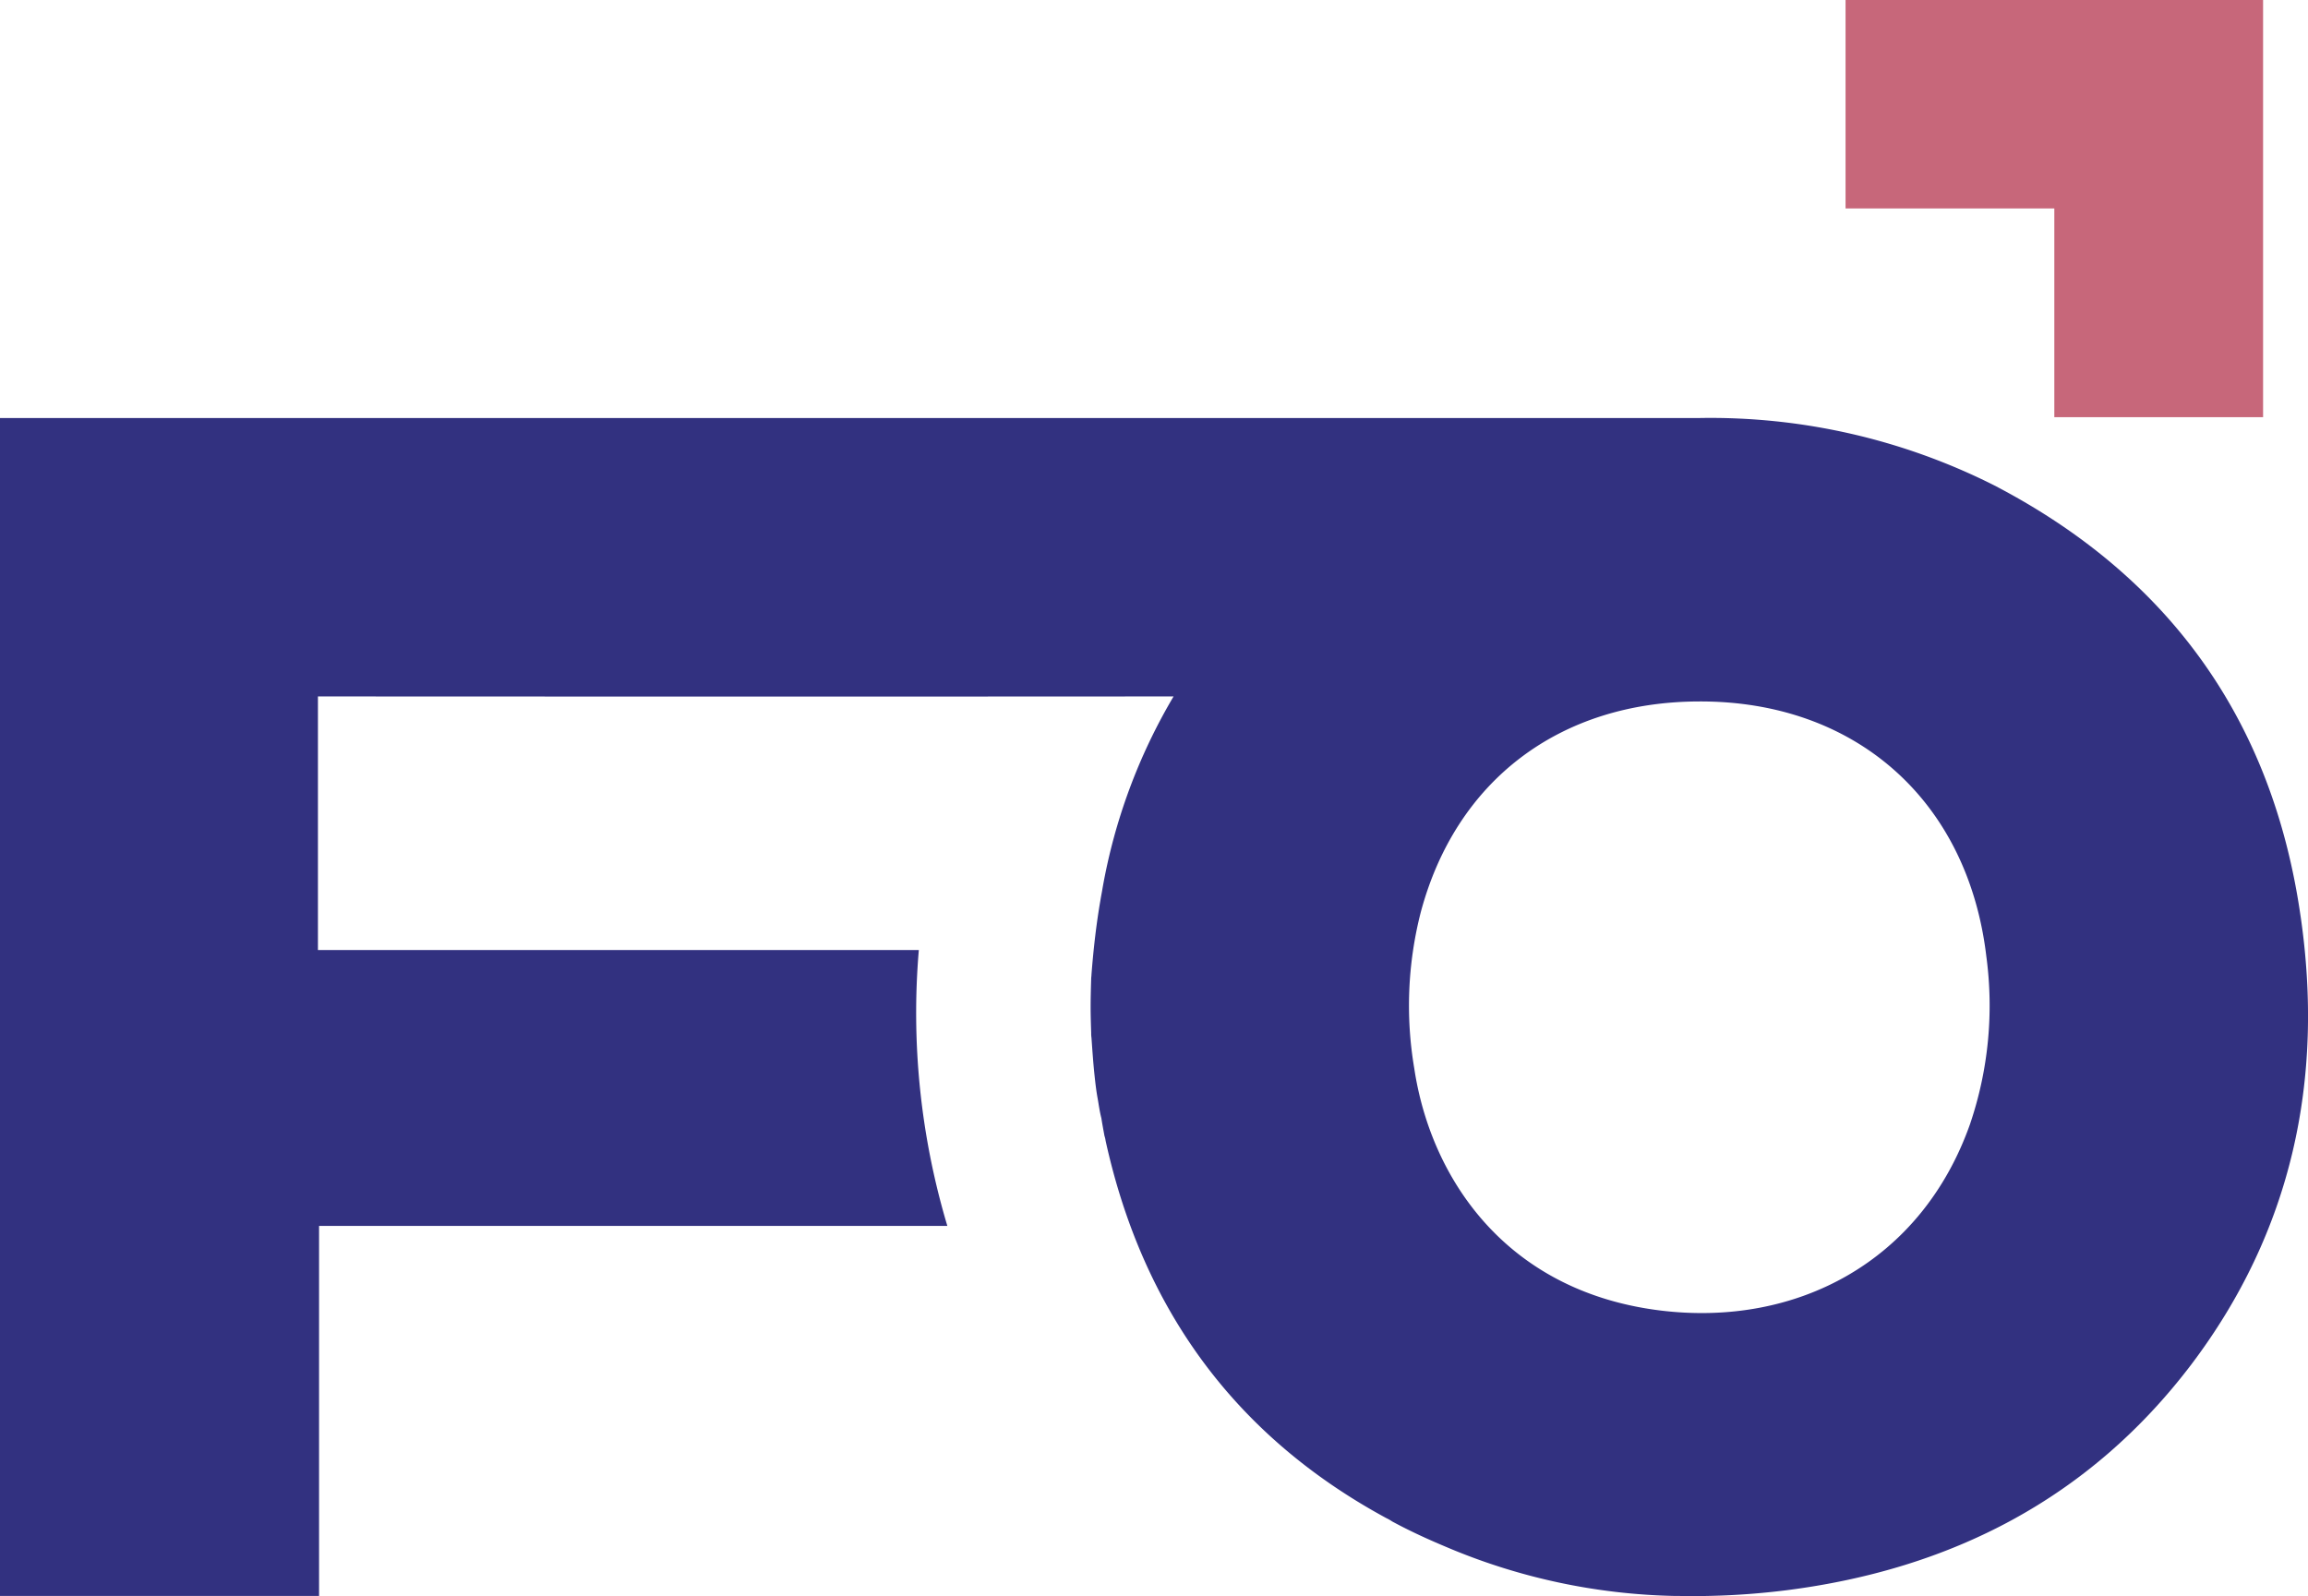
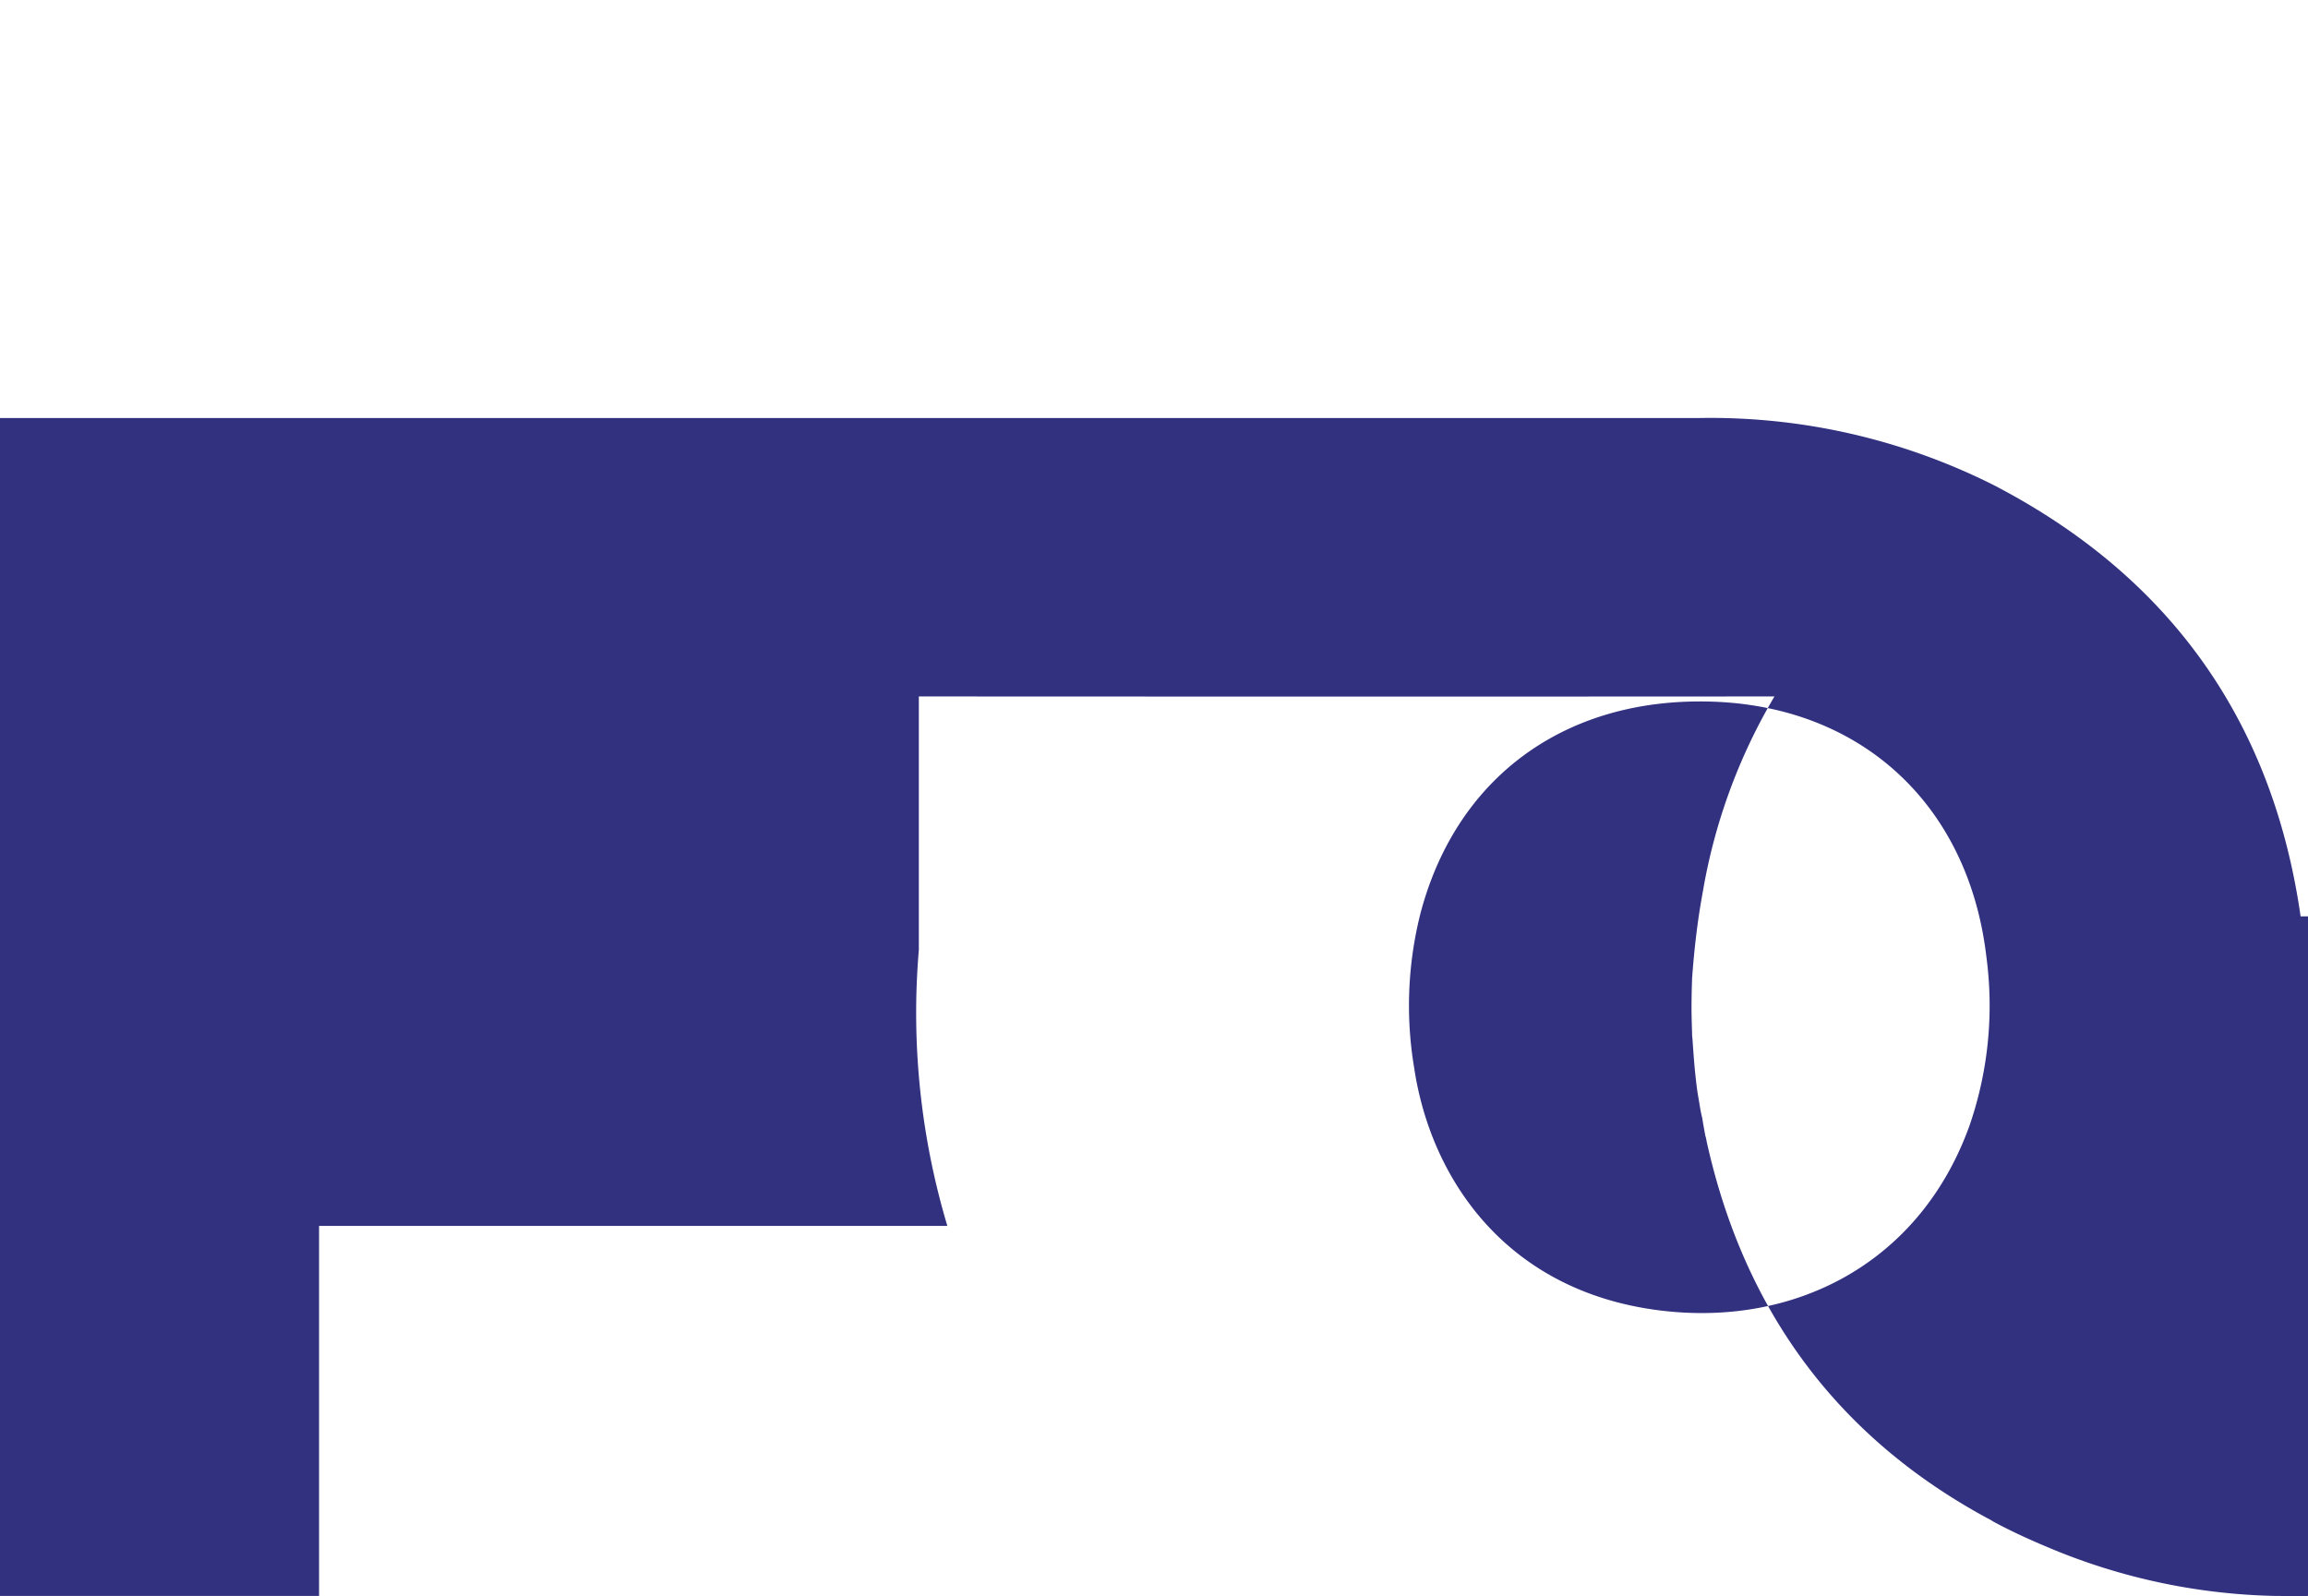
<svg xmlns="http://www.w3.org/2000/svg" width="167.88" height="116.116" viewBox="0 0 167.88 116.116">
  <g id="FOERDERFACTORY_Icon" transform="translate(-11.1 -15.3)">
-     <path id="Path_113" data-name="Path 113" d="M665.3,15.3V30.464h15.185V45.649H695.67V15.3Z" transform="translate(-519.957 0)" fill="#c7677a" />
-     <path id="Path_114" data-name="Path 114" d="M154.413,214.821c-3.529,10.034-12.62,14.836-22.572,13.6-11.245-1.4-16.683-9.665-17.873-17.627a27.361,27.361,0,0,1,.472-11.327c2.565-9.624,10.137-15.329,20.253-15.349,11.409-.041,19.556,7.244,20.89,18.55a26.782,26.782,0,0,1-1.17,12.148m24.029-15.062c-2.031-14.2-9.5-24.706-22.285-31.355a45.829,45.829,0,0,0-21.444-4.9H11.1v85.692H34.308V222.27h45.7A54.081,54.081,0,0,1,77.934,202.2H34.226V183.753s34.187.021,62.238,0a41.552,41.552,0,0,0-5.171,13.974c-.041.267-.1.534-.144.821-.308,1.765-.513,3.571-.657,5.438,0,.1-.021.205-.021.287-.021.7-.041,1.4-.041,2.093,0,.616.021,1.231.041,1.867a2.111,2.111,0,0,0,.021.349c.062.862.123,1.806.226,2.77.062.575.123,1.108.226,1.662.082.472.144.944.267,1.416.062.41.144.841.226,1.293a1.737,1.737,0,0,1,.082.349c2.709,12.312,9.48,21.526,20.418,27.456a3.222,3.222,0,0,1,.431.246c1.211.657,2.5,1.252,3.817,1.806a44.765,44.765,0,0,0,16.786,3.612h.287a54.625,54.625,0,0,0,7.736-.41c12.025-1.518,22.1-6.69,29.488-16.416,7.326-9.686,9.686-20.725,7.962-32.607Z" transform="translate(0 -117.789)" fill="#323180" />
+     <path id="Path_114" data-name="Path 114" d="M154.413,214.821c-3.529,10.034-12.62,14.836-22.572,13.6-11.245-1.4-16.683-9.665-17.873-17.627a27.361,27.361,0,0,1,.472-11.327c2.565-9.624,10.137-15.329,20.253-15.349,11.409-.041,19.556,7.244,20.89,18.55a26.782,26.782,0,0,1-1.17,12.148m24.029-15.062c-2.031-14.2-9.5-24.706-22.285-31.355a45.829,45.829,0,0,0-21.444-4.9H11.1v85.692H34.308V222.27h45.7A54.081,54.081,0,0,1,77.934,202.2V183.753s34.187.021,62.238,0a41.552,41.552,0,0,0-5.171,13.974c-.041.267-.1.534-.144.821-.308,1.765-.513,3.571-.657,5.438,0,.1-.021.205-.021.287-.021.7-.041,1.4-.041,2.093,0,.616.021,1.231.041,1.867a2.111,2.111,0,0,0,.021.349c.062.862.123,1.806.226,2.77.062.575.123,1.108.226,1.662.082.472.144.944.267,1.416.062.41.144.841.226,1.293a1.737,1.737,0,0,1,.082.349c2.709,12.312,9.48,21.526,20.418,27.456a3.222,3.222,0,0,1,.431.246c1.211.657,2.5,1.252,3.817,1.806a44.765,44.765,0,0,0,16.786,3.612h.287a54.625,54.625,0,0,0,7.736-.41c12.025-1.518,22.1-6.69,29.488-16.416,7.326-9.686,9.686-20.725,7.962-32.607Z" transform="translate(0 -117.789)" fill="#323180" />
  </g>
</svg>